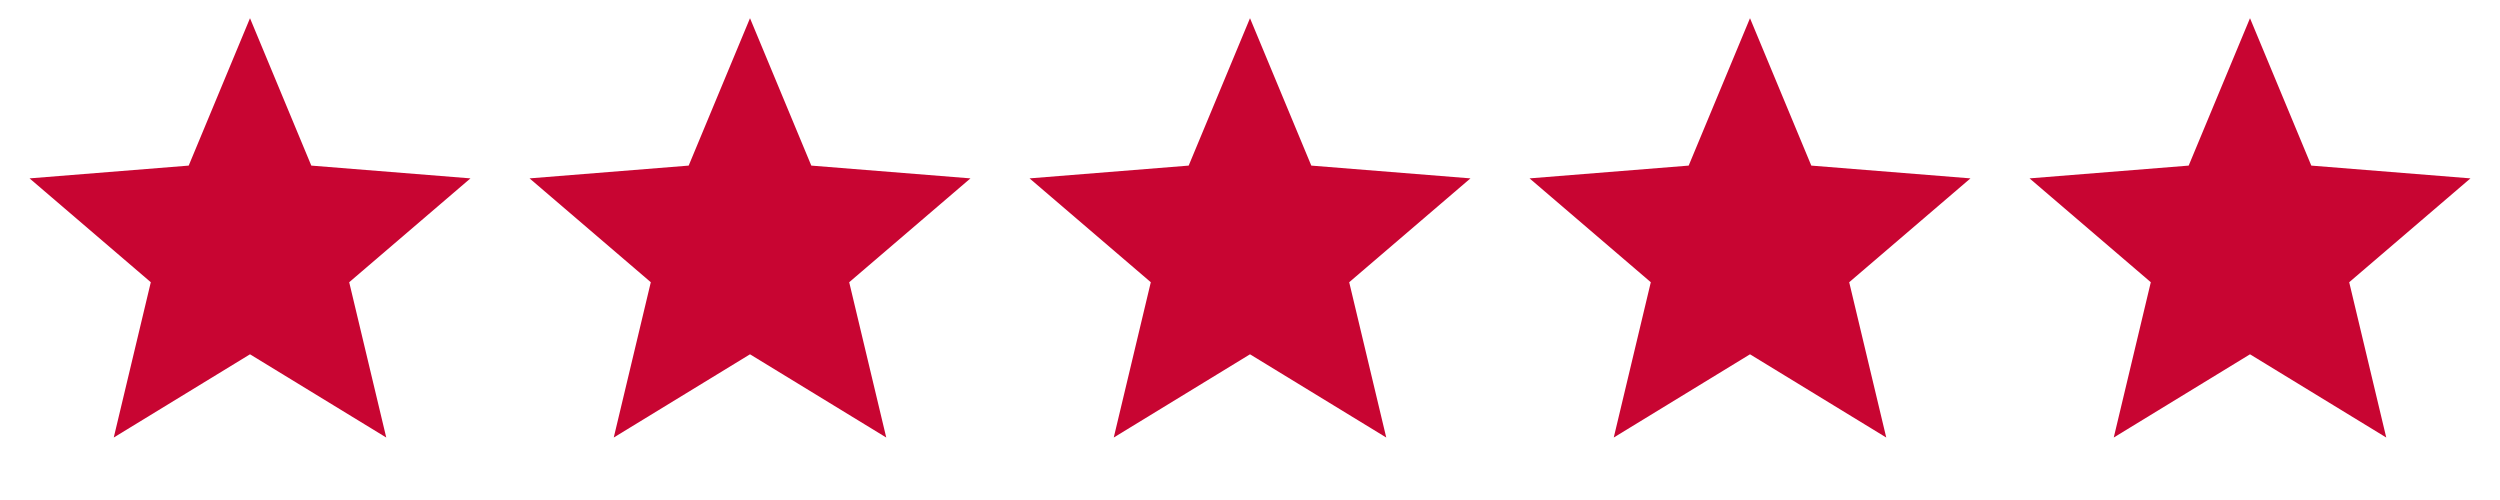
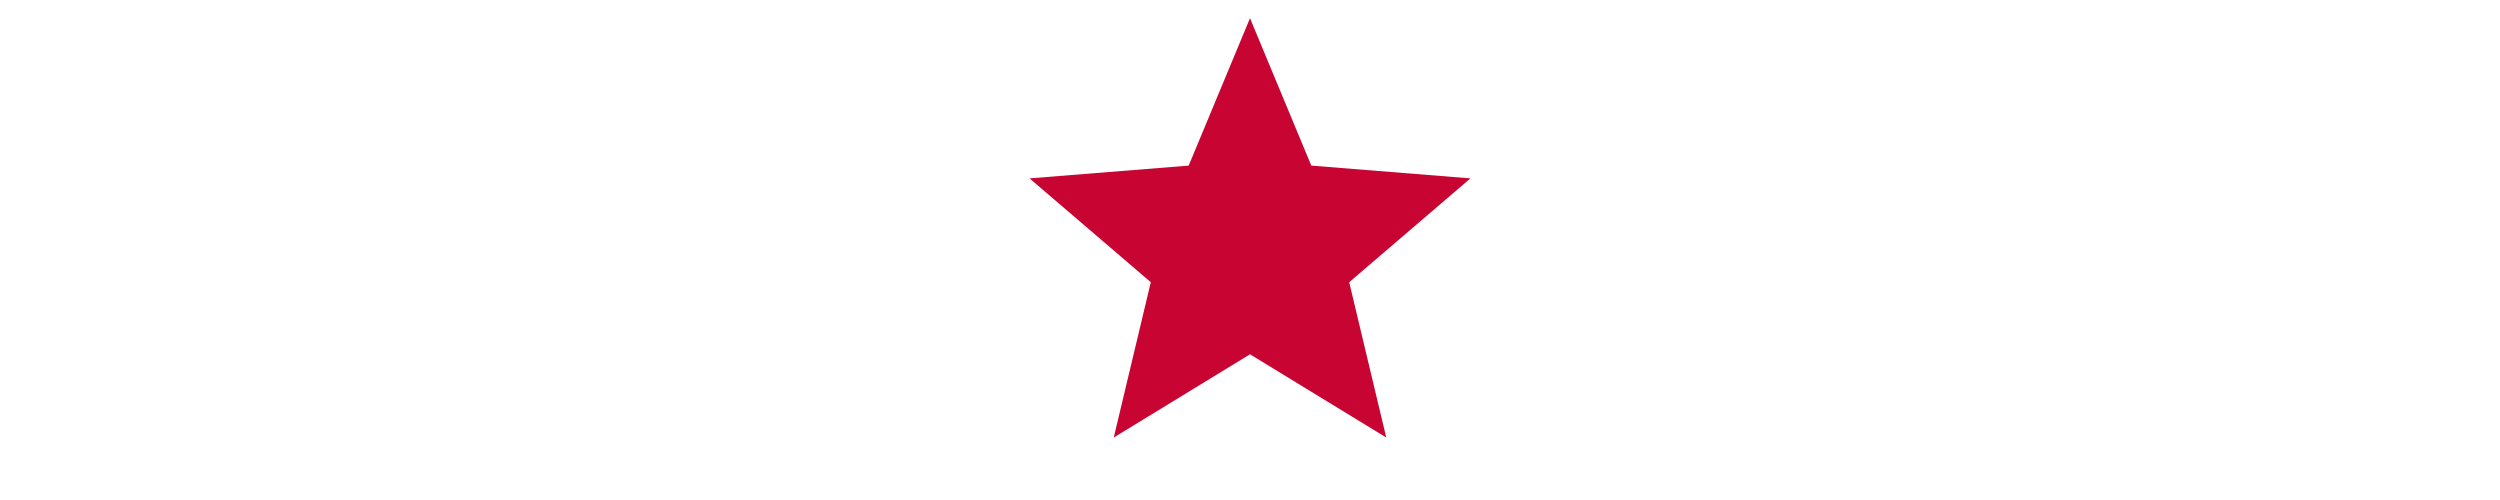
<svg xmlns="http://www.w3.org/2000/svg" width="100" height="20" viewBox="0 0 100 20" fill="none">
-   <path fill-rule="evenodd" clip-rule="evenodd" d="M10 14.172L4.55 17.501L6.032 11.289L1.182 7.135L7.548 6.624L10 0.728L12.452 6.624L18.818 7.135L13.968 11.289L15.45 17.501L10 14.172Z" fill="#C80532" />
-   <path fill-rule="evenodd" clip-rule="evenodd" d="M30 14.172L24.55 17.501L26.032 11.289L21.182 7.135L27.547 6.624L30 0.728L32.452 6.624L38.818 7.135L33.968 11.289L35.45 17.501L30 14.172Z" fill="#C80532" />
  <path fill-rule="evenodd" clip-rule="evenodd" d="M50 14.172L44.55 17.501L46.032 11.289L41.182 7.135L47.547 6.624L50 0.728L52.452 6.624L58.818 7.135L53.968 11.289L55.45 17.501L50 14.172Z" fill="#C80532" />
-   <path fill-rule="evenodd" clip-rule="evenodd" d="M70 14.172L64.55 17.501L66.032 11.289L61.182 7.135L67.547 6.624L70 0.728L72.452 6.624L78.818 7.135L73.968 11.289L75.45 17.501L70 14.172Z" fill="#C80532" />
-   <path fill-rule="evenodd" clip-rule="evenodd" d="M90 14.172L84.55 17.501L86.032 11.289L81.182 7.135L87.547 6.624L90 0.728L92.452 6.624L98.818 7.135L93.968 11.289L95.45 17.501L90 14.172Z" fill="#C80532" />
</svg>